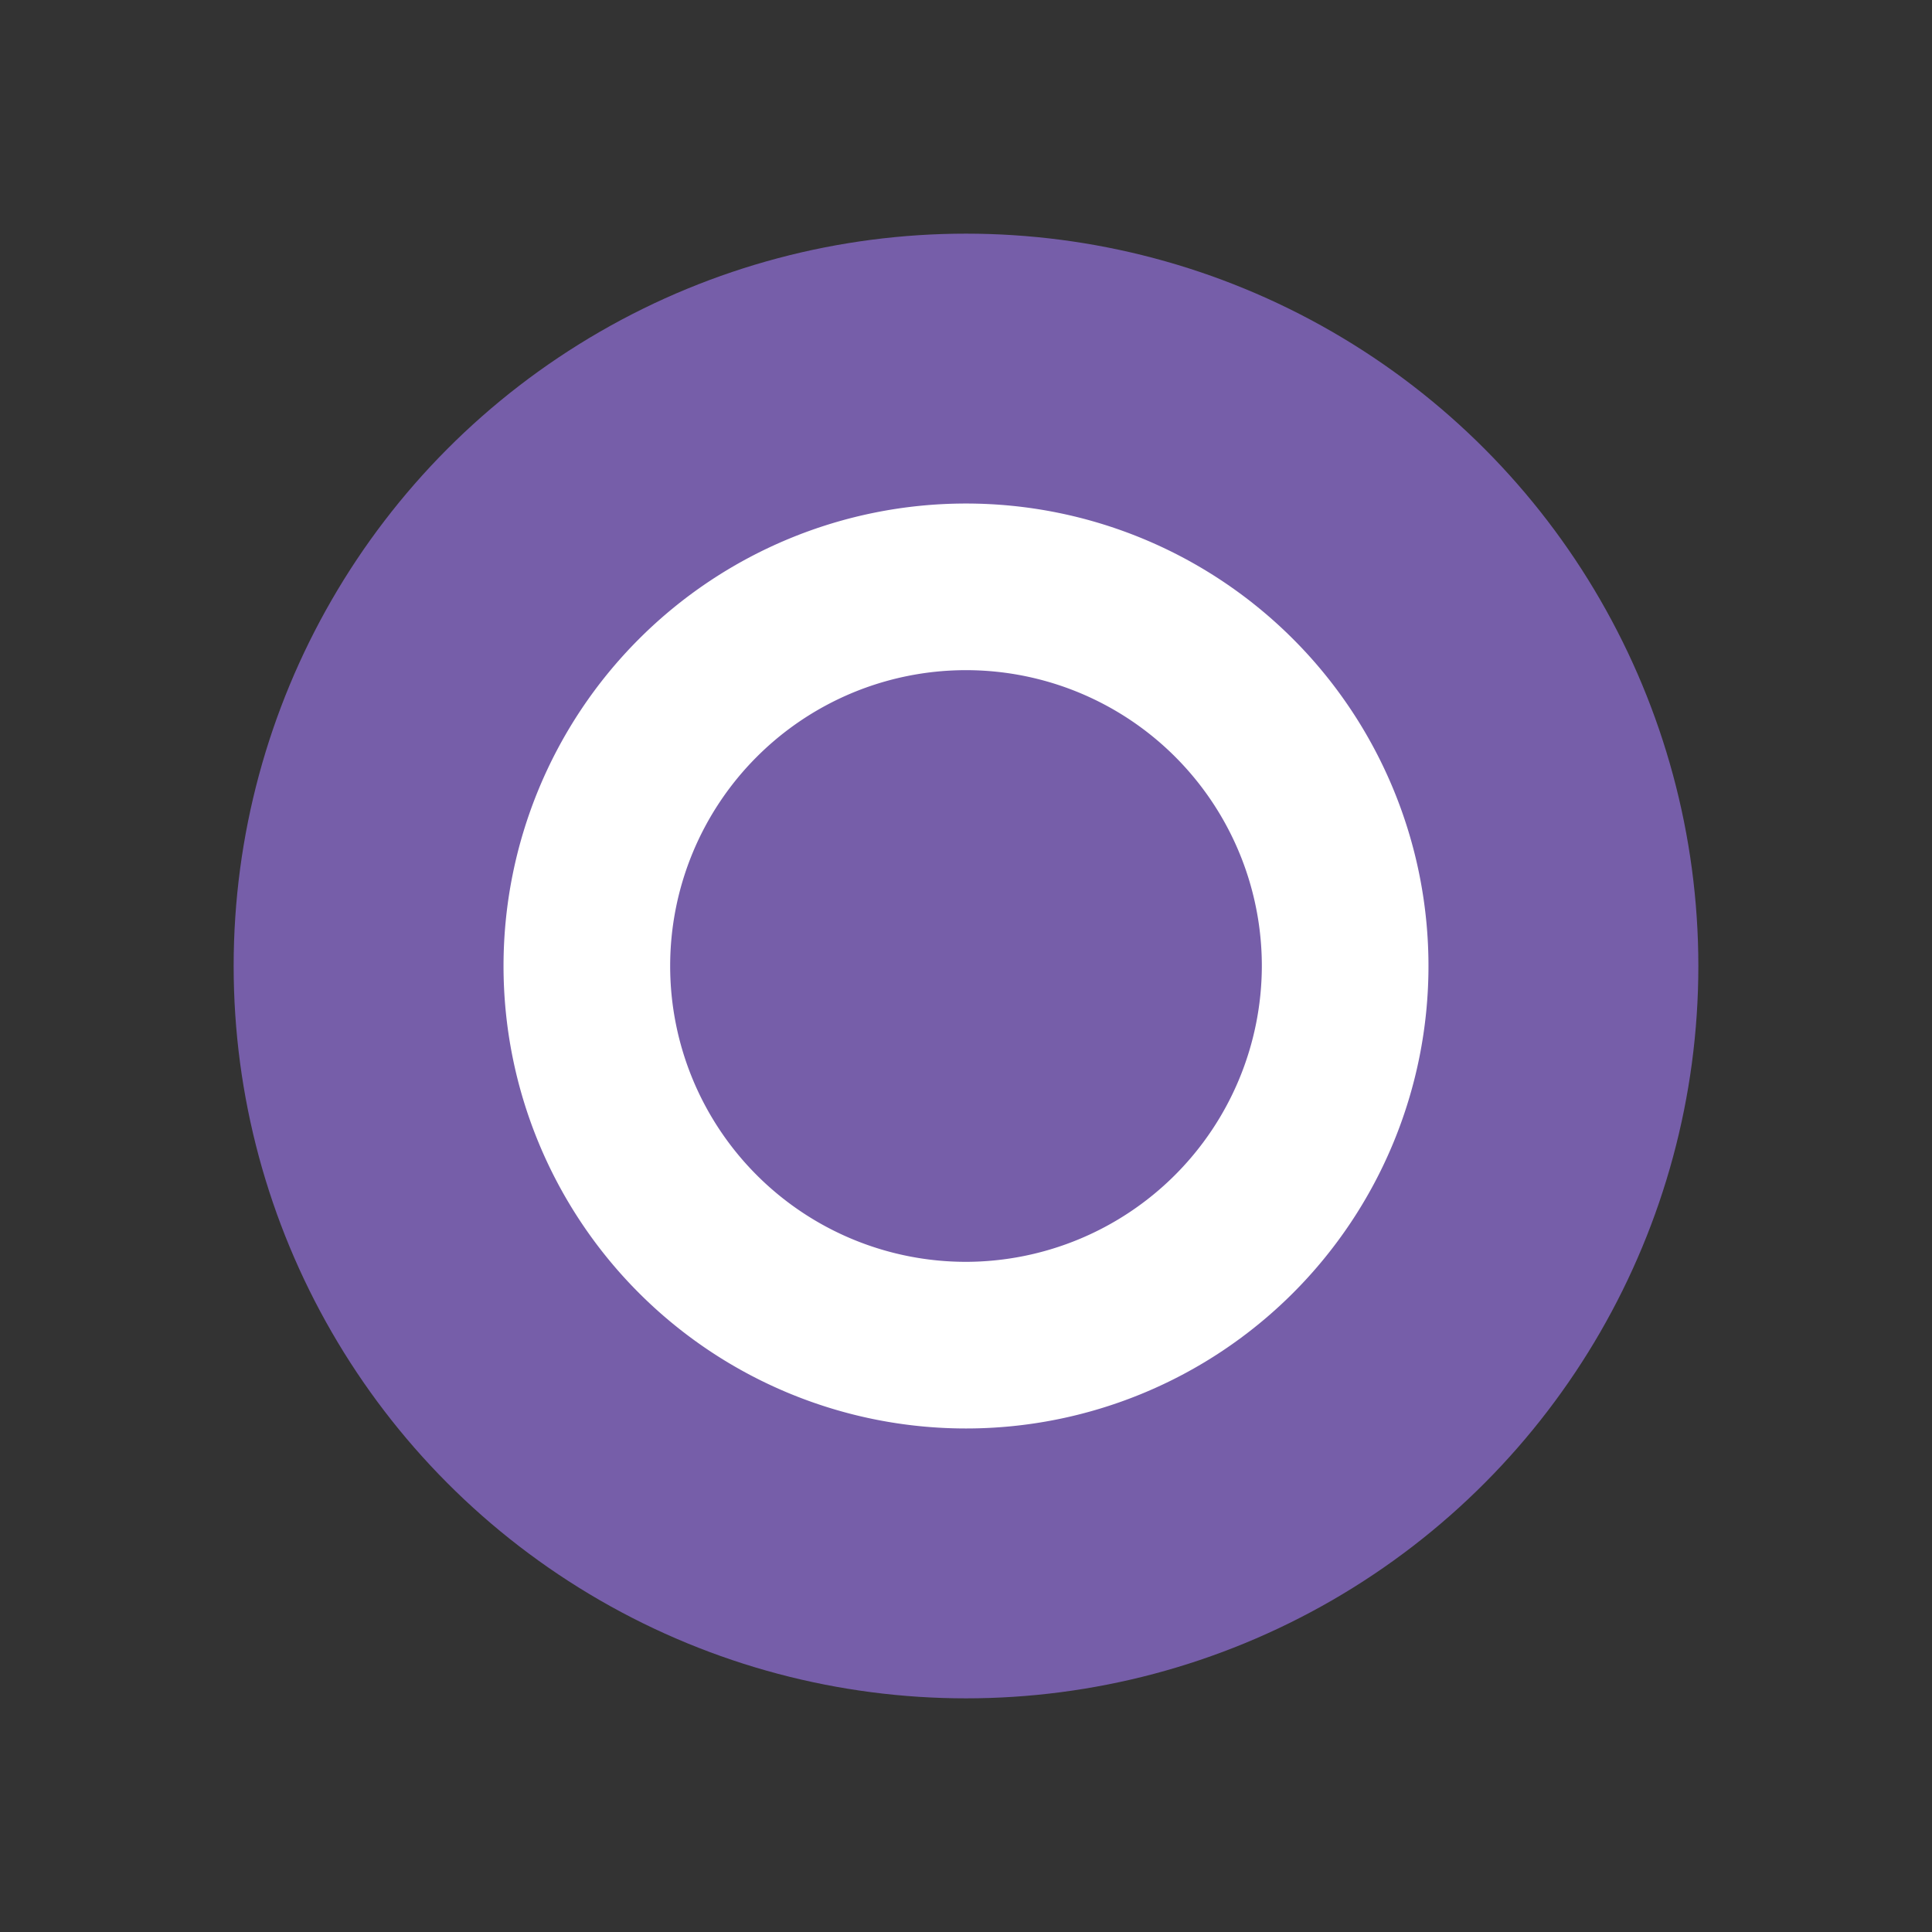
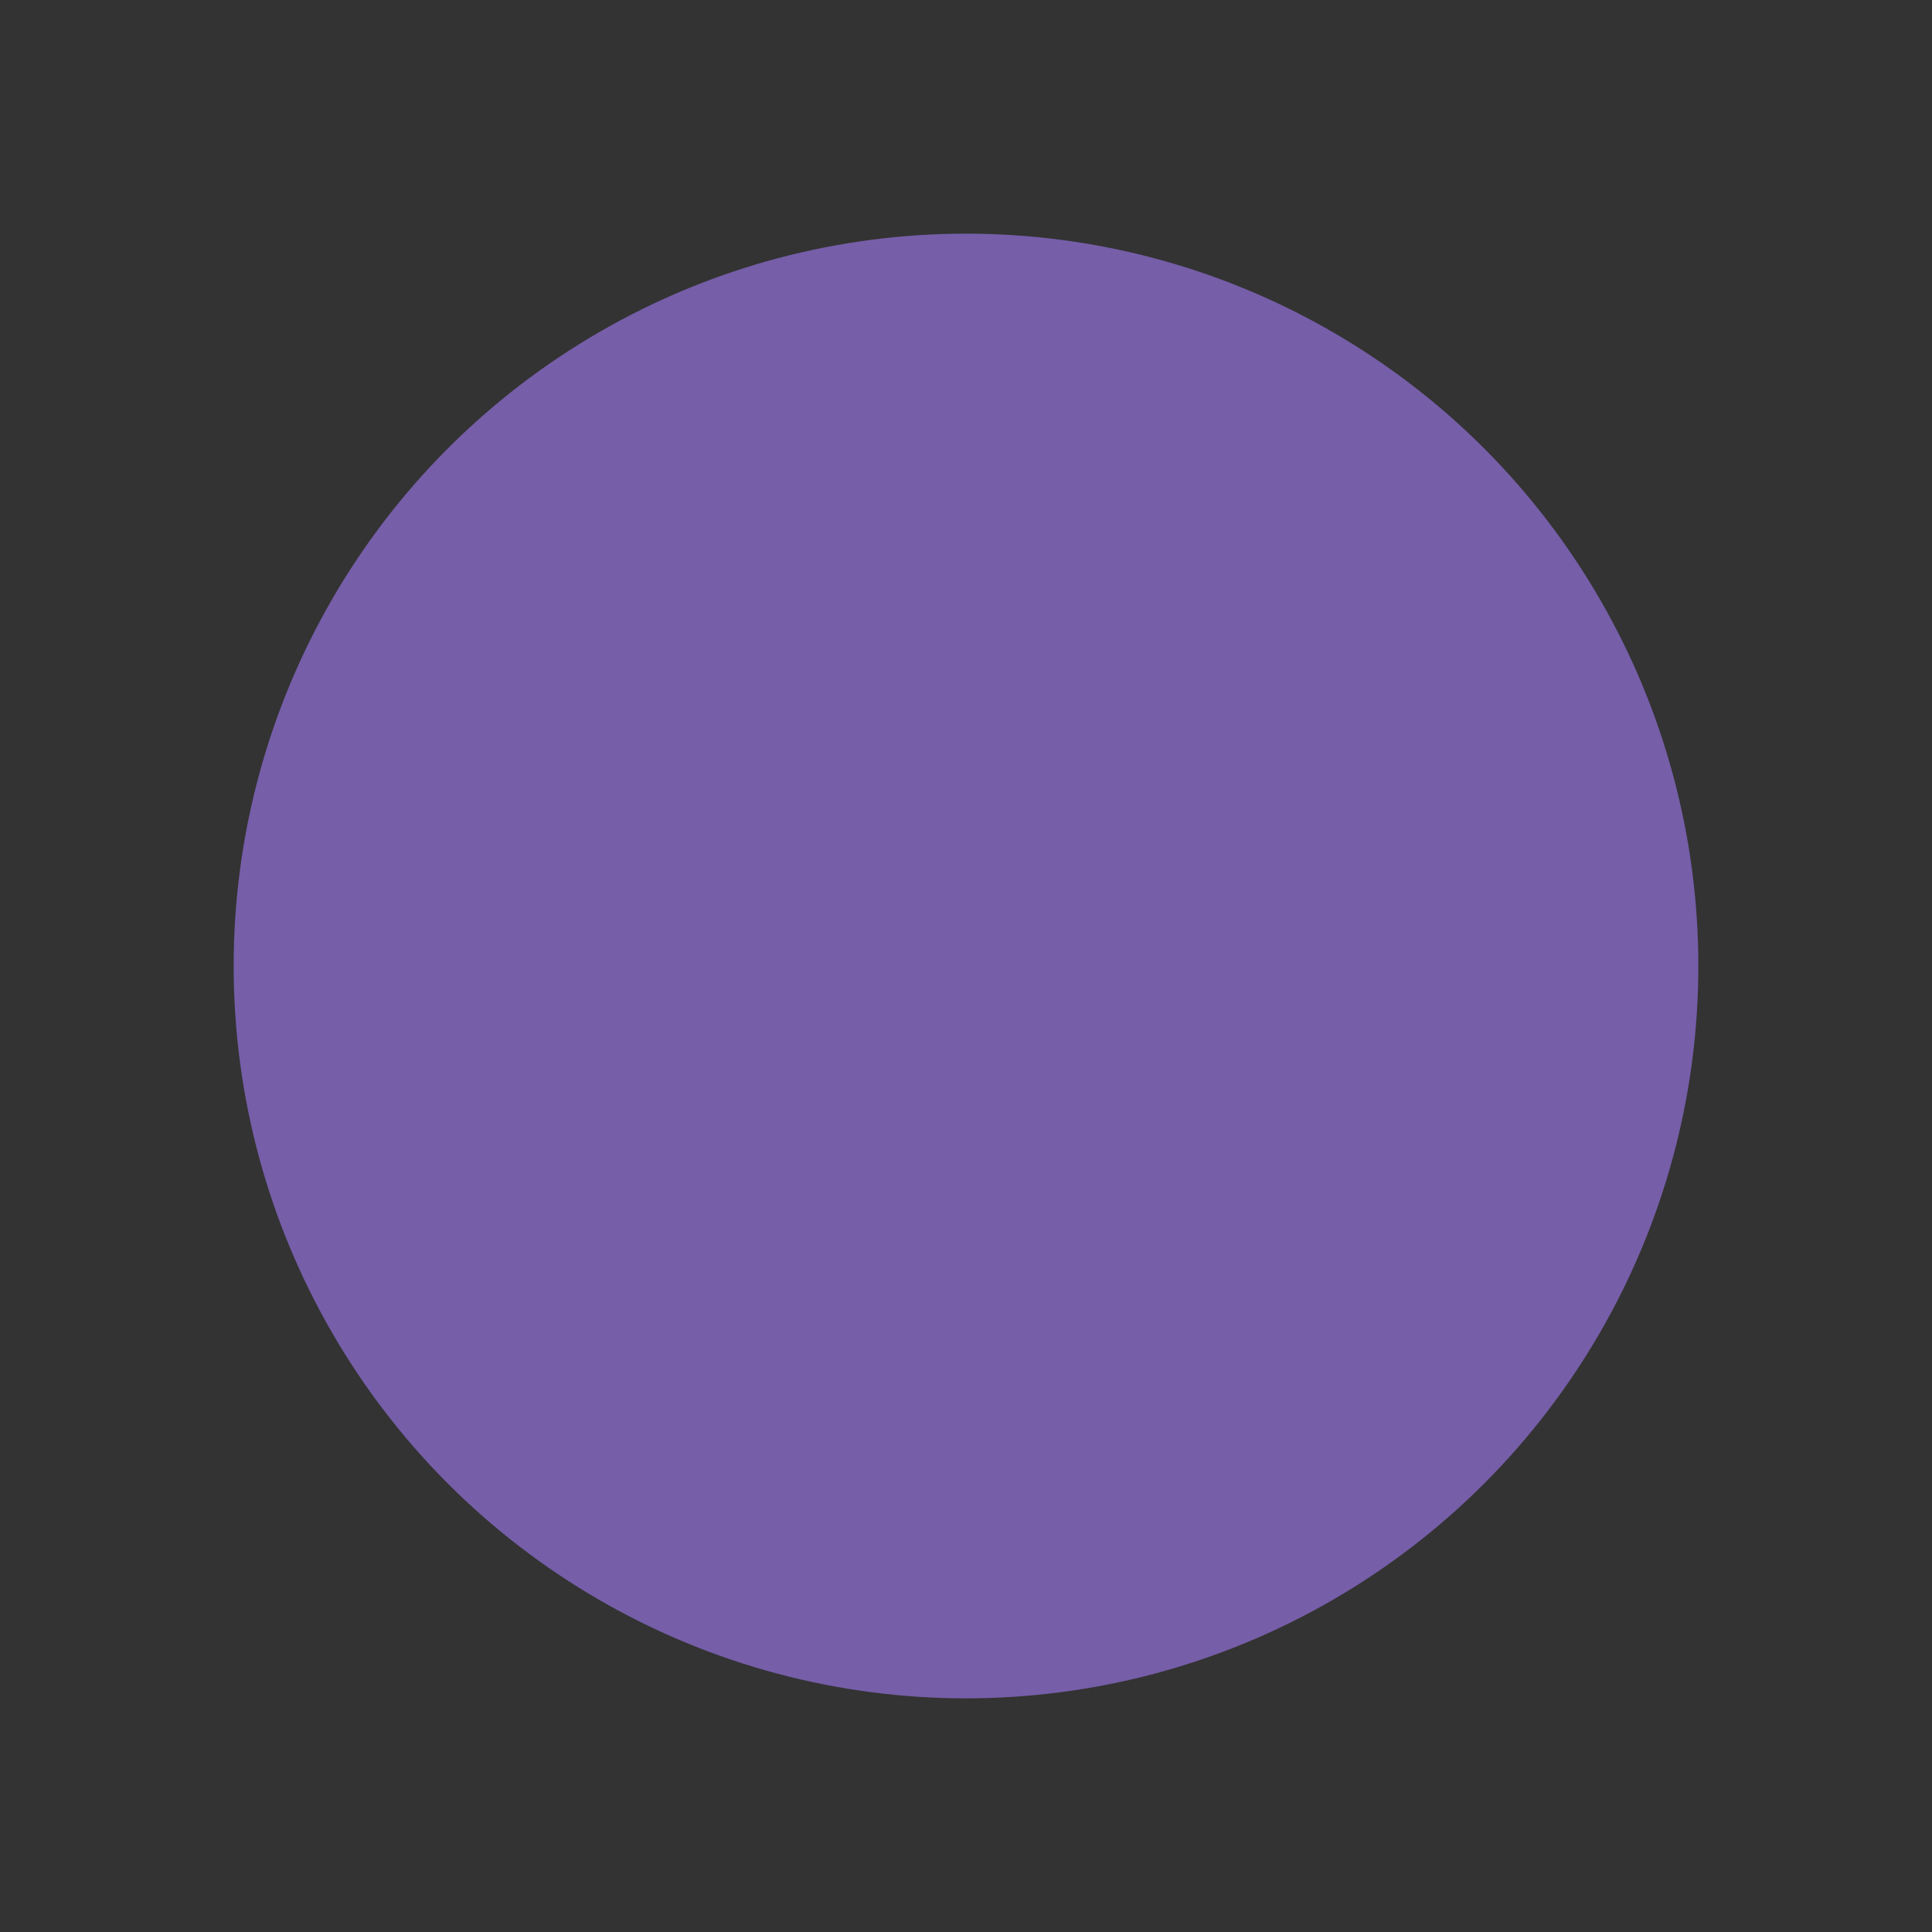
<svg xmlns="http://www.w3.org/2000/svg" id="Layer_4" data-name="Layer 4" viewBox="0 0 32 32">
  <rect x="0" y="0" width="32" height="32" fill="#333333" stroke="none" />
  <defs>
    <style>.cls-1{fill:#765ea9;}.cls-2{fill:#fff;}</style>
  </defs>
  <circle class="cls-1" cx="16" cy="16" r="12.13" />
-   <path class="cls-2" d="M16,8.34A7.66,7.66,0,1,0,23.66,16,7.66,7.66,0,0,0,16,8.34ZM16,20.9A4.9,4.9,0,1,1,20.9,16,4.91,4.91,0,0,1,16,20.9Z" />
</svg>